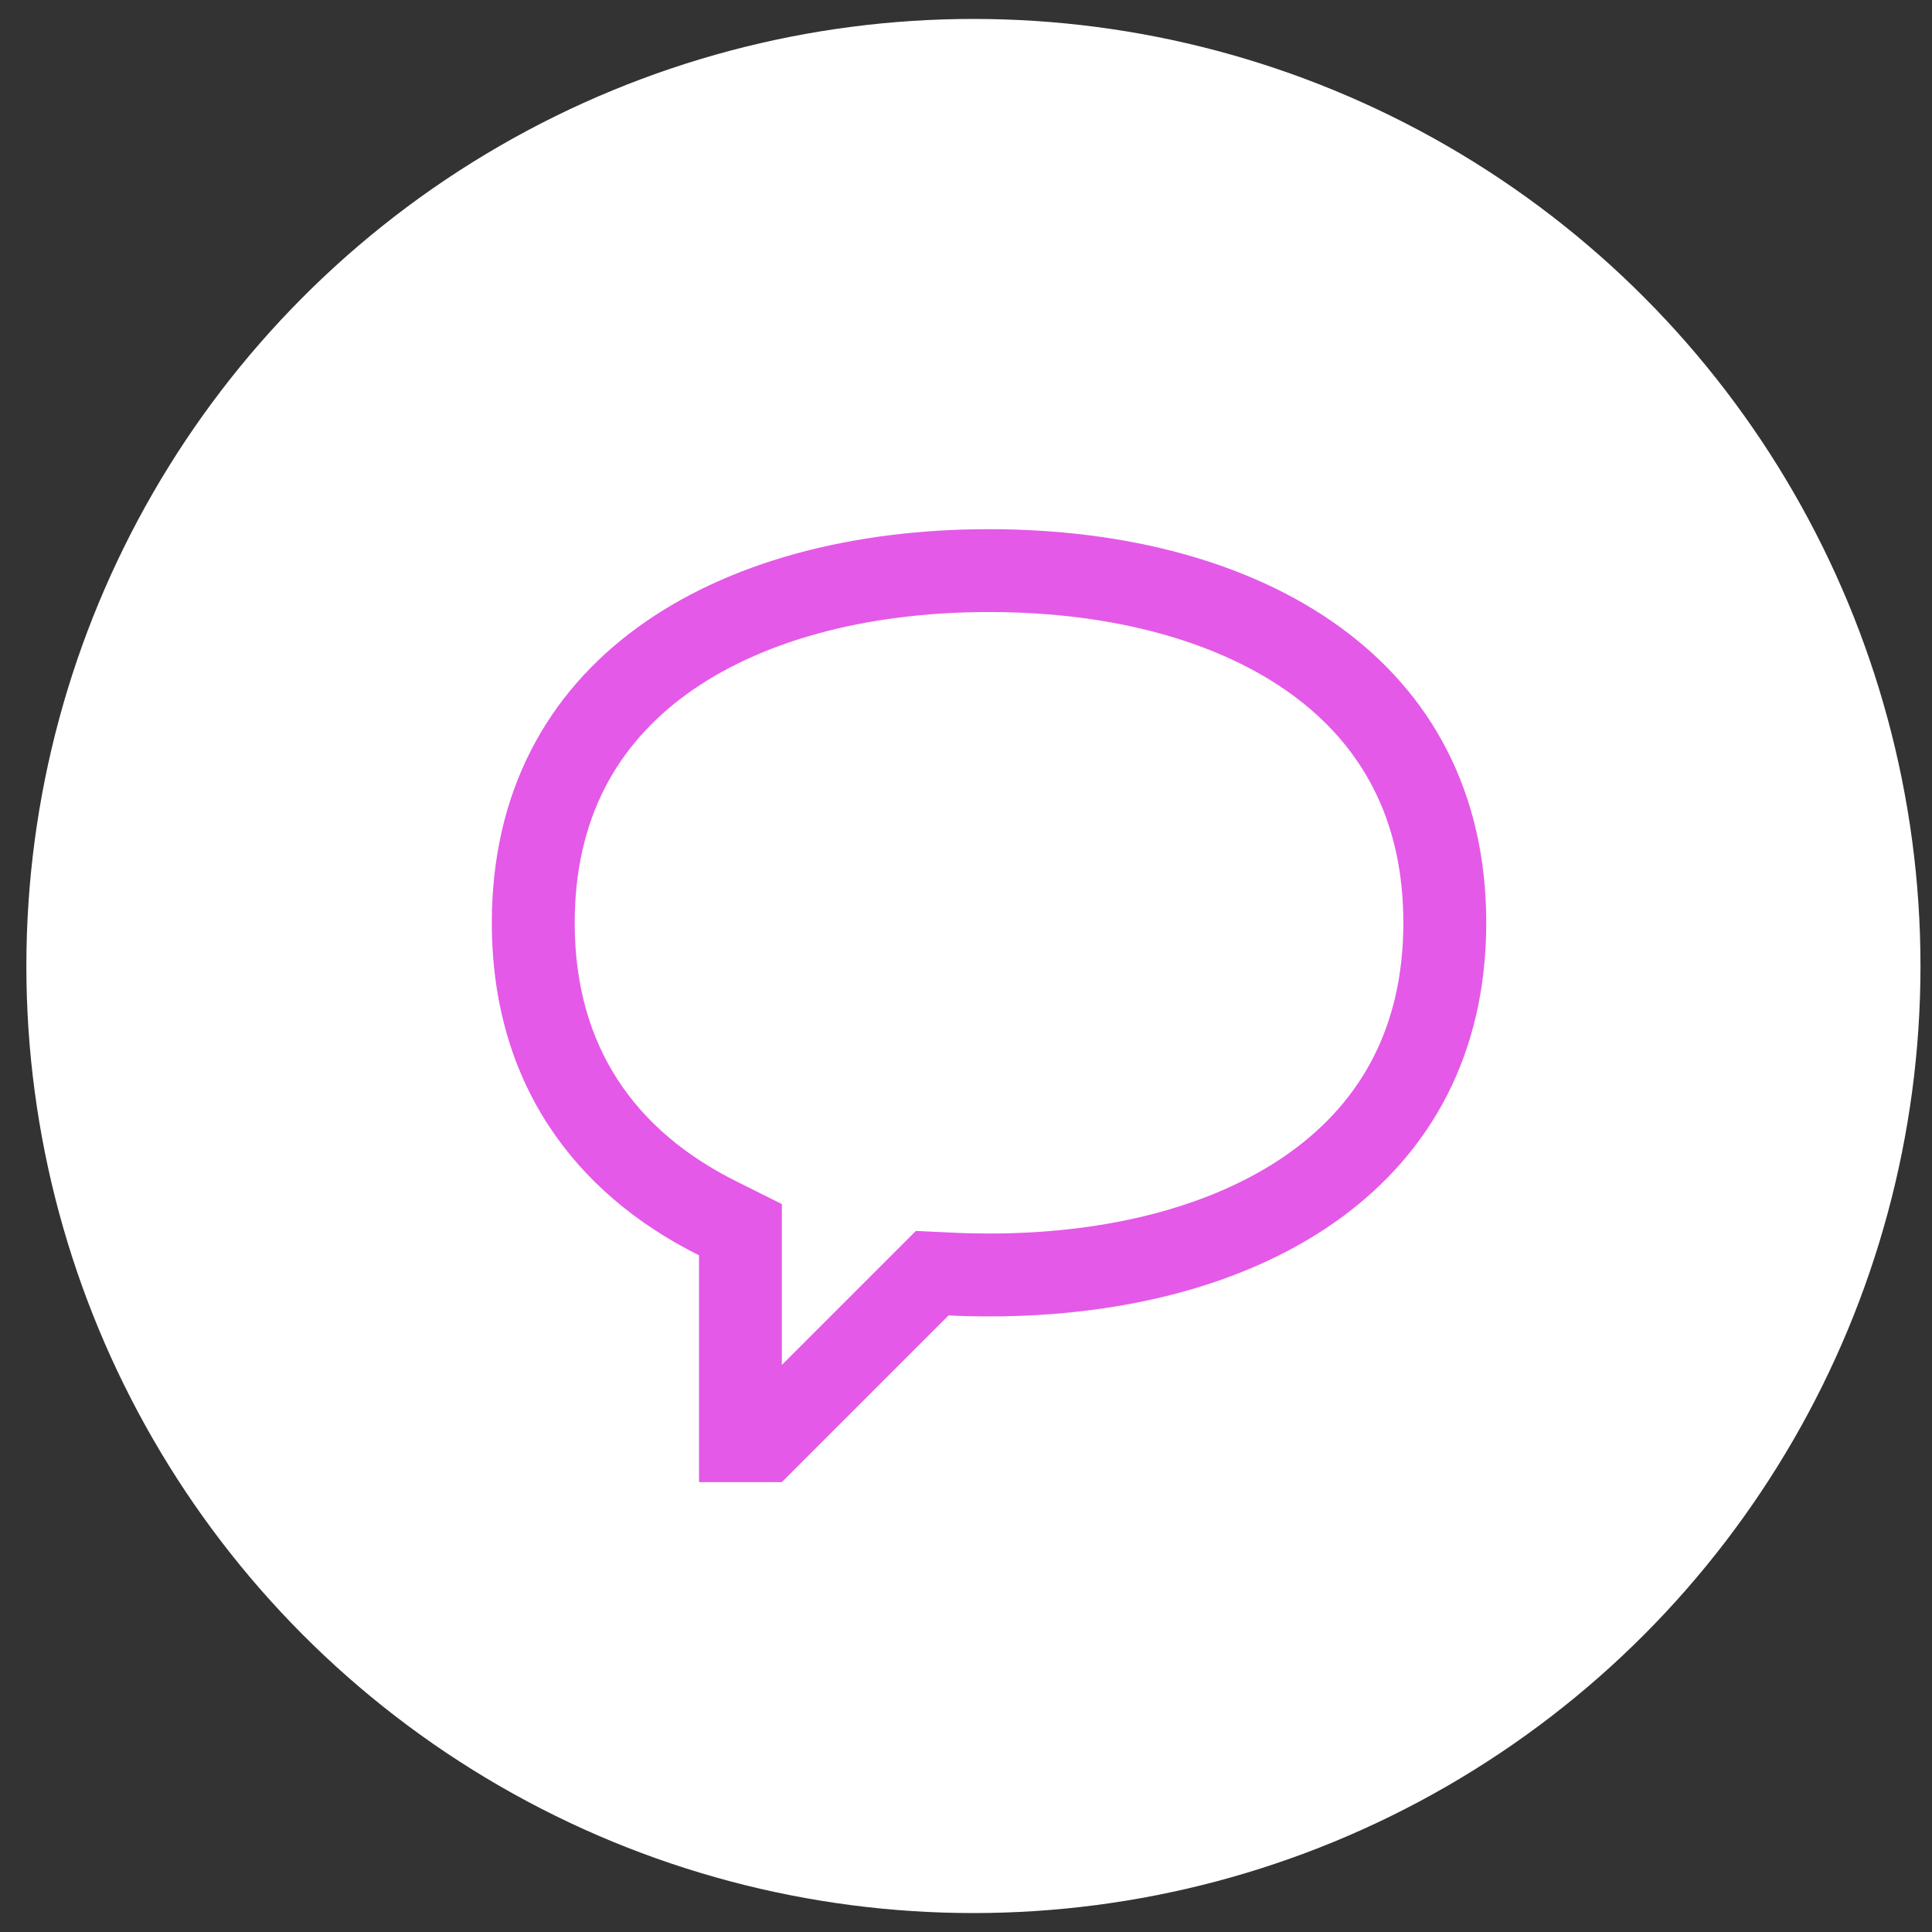
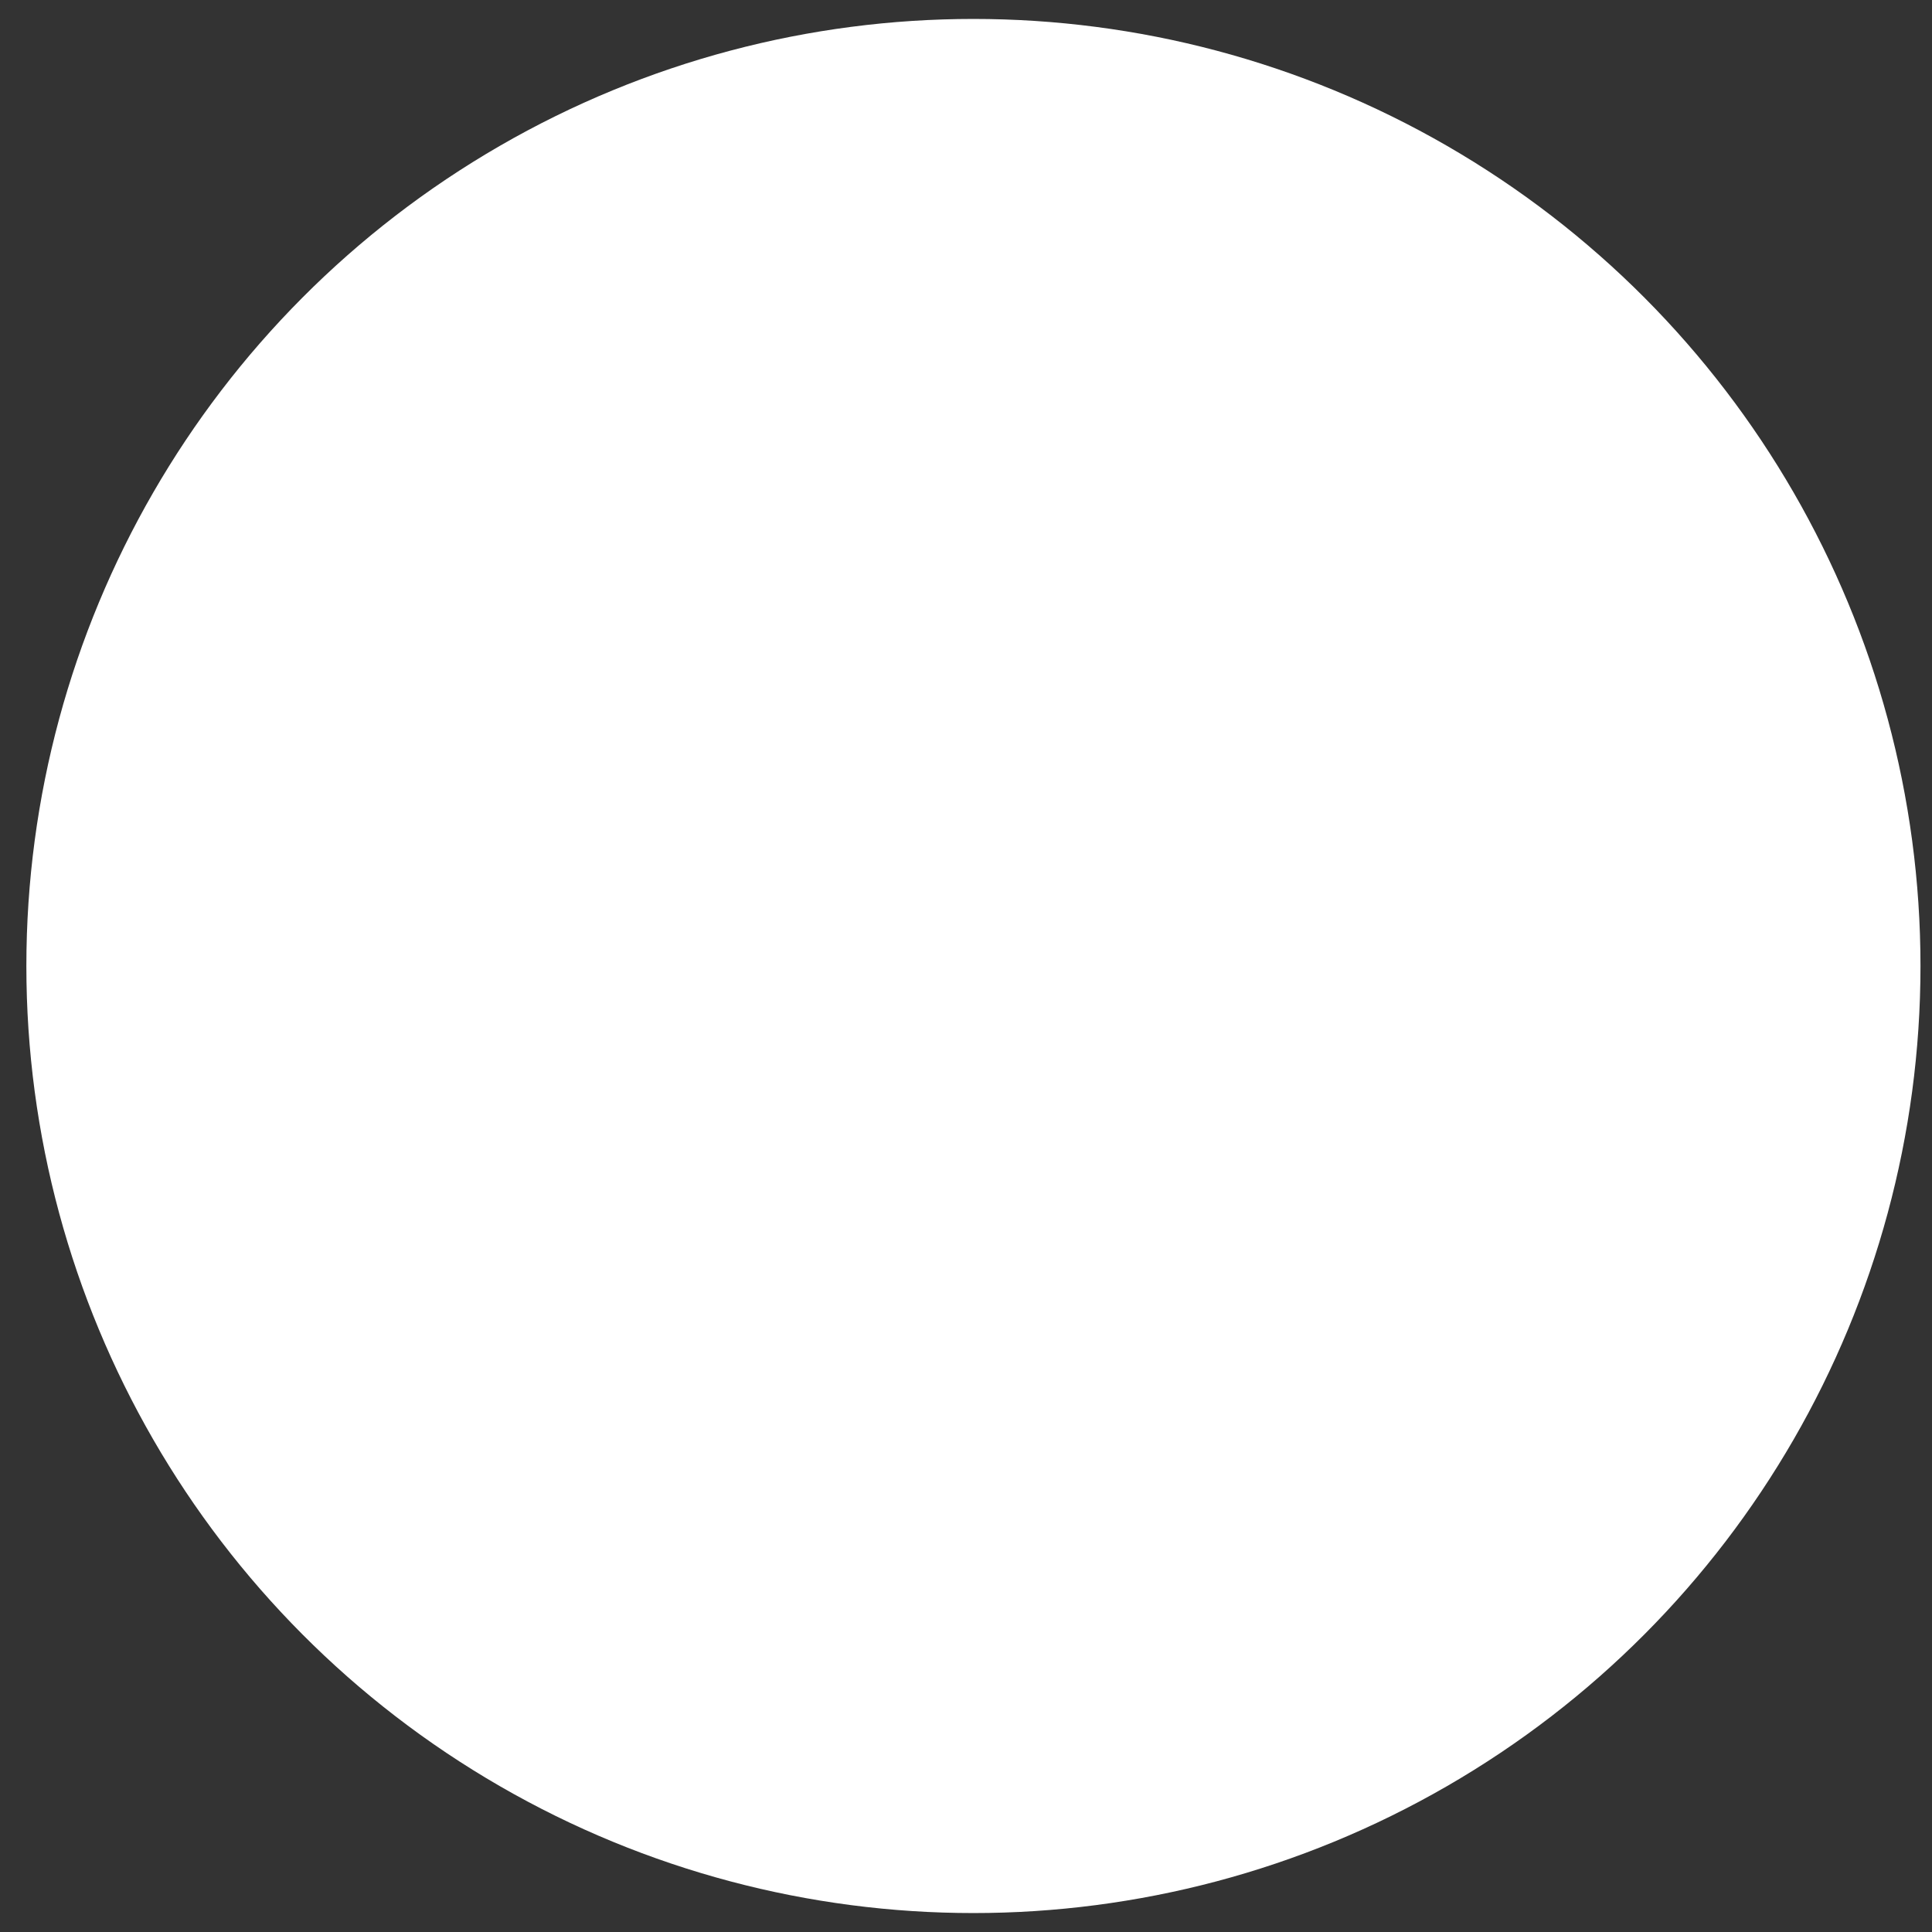
<svg xmlns="http://www.w3.org/2000/svg" width="51" height="51" viewBox="0 0 51 51" fill="none">
  <rect x="0" y="0" width="51" height="51" fill="#333333" stroke="none" />
  <circle cx="25.696" cy="25.5" r="25" fill="white" />
-   <path fill-rule="evenodd" clip-rule="evenodd" d="M24.178 32.493L25.145 32.539C25.462 32.555 25.783 32.562 26.108 32.562C29.423 32.562 32.208 31.766 34.102 30.385C35.917 29.061 37.045 27.117 37.045 24.359C37.045 21.602 35.917 19.658 34.102 18.334C32.208 16.952 29.423 16.156 26.108 16.156C22.793 16.156 20.008 16.952 18.114 18.334C16.299 19.658 15.171 21.602 15.171 24.359C15.171 27.649 16.784 29.859 19.429 31.18L20.639 31.784V36.031L24.178 32.493ZM25.04 34.724C25.392 34.742 25.748 34.75 26.108 34.75C33.363 34.75 39.233 31.287 39.233 24.359C39.233 17.432 33.363 13.969 26.108 13.969C18.854 13.969 12.983 17.432 12.983 24.359C12.983 28.557 15.139 31.483 18.452 33.137V39.125H20.639L25.04 34.724Z" fill="#E459E8" />
</svg>